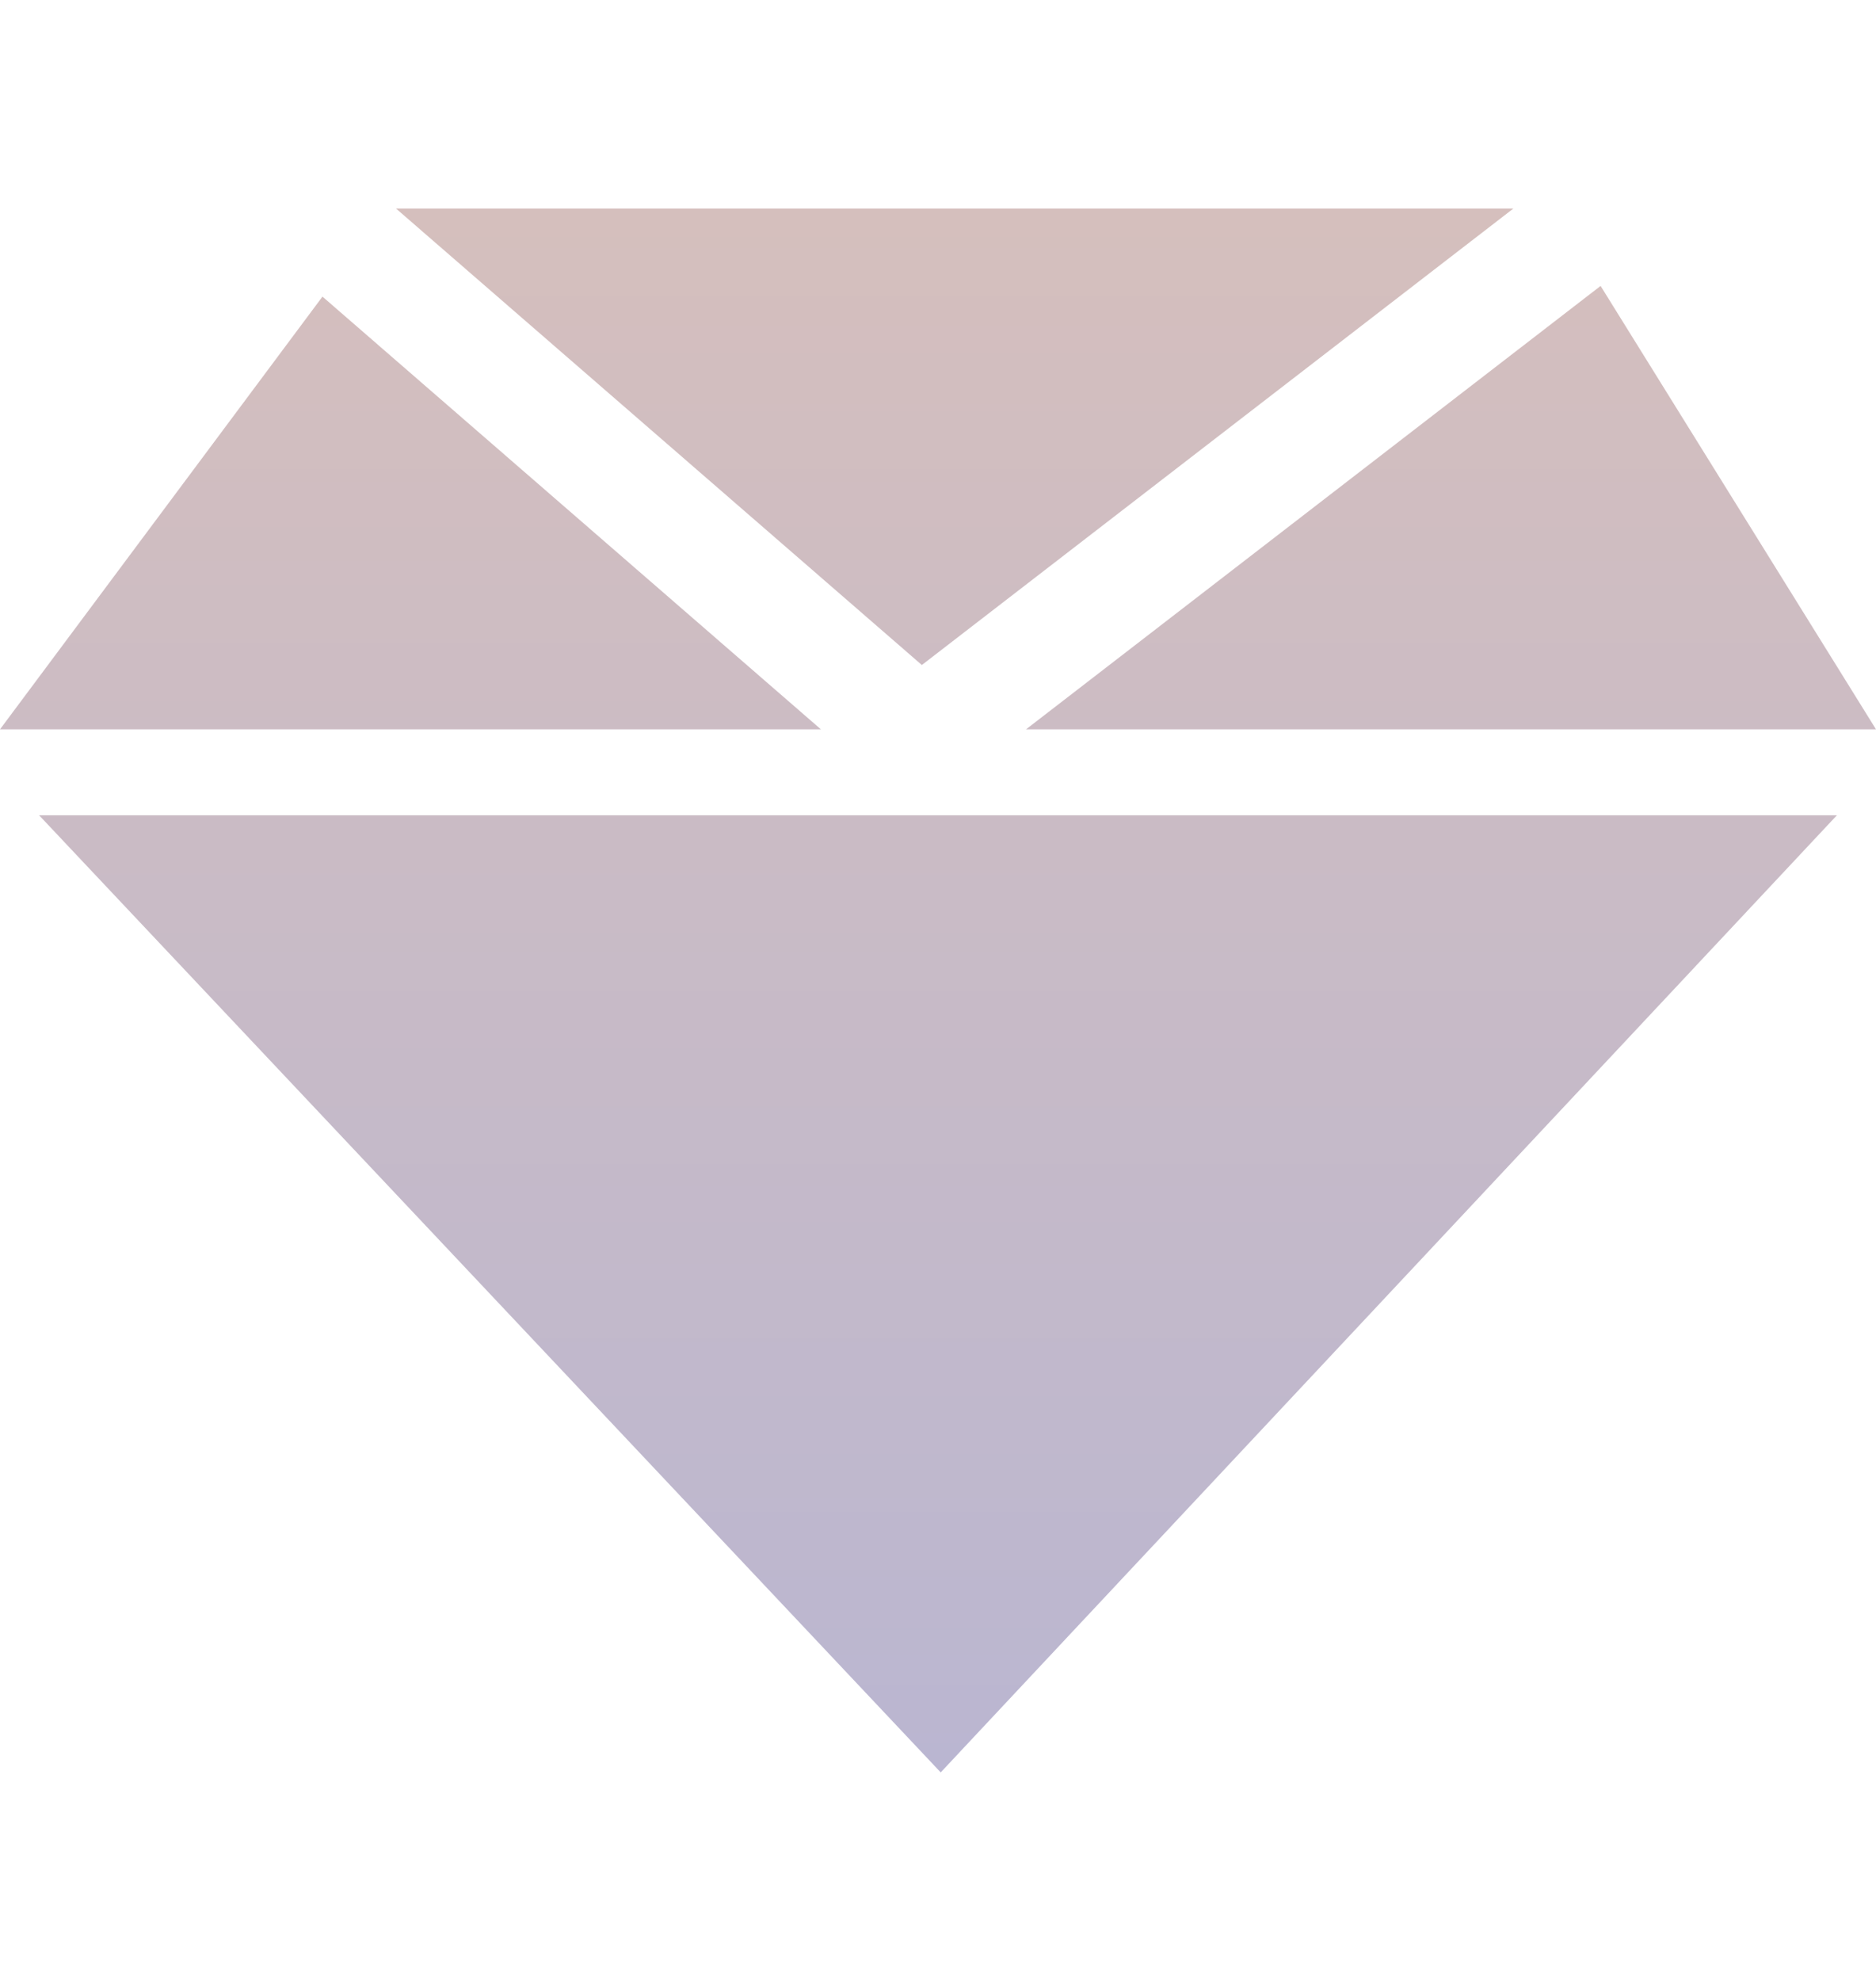
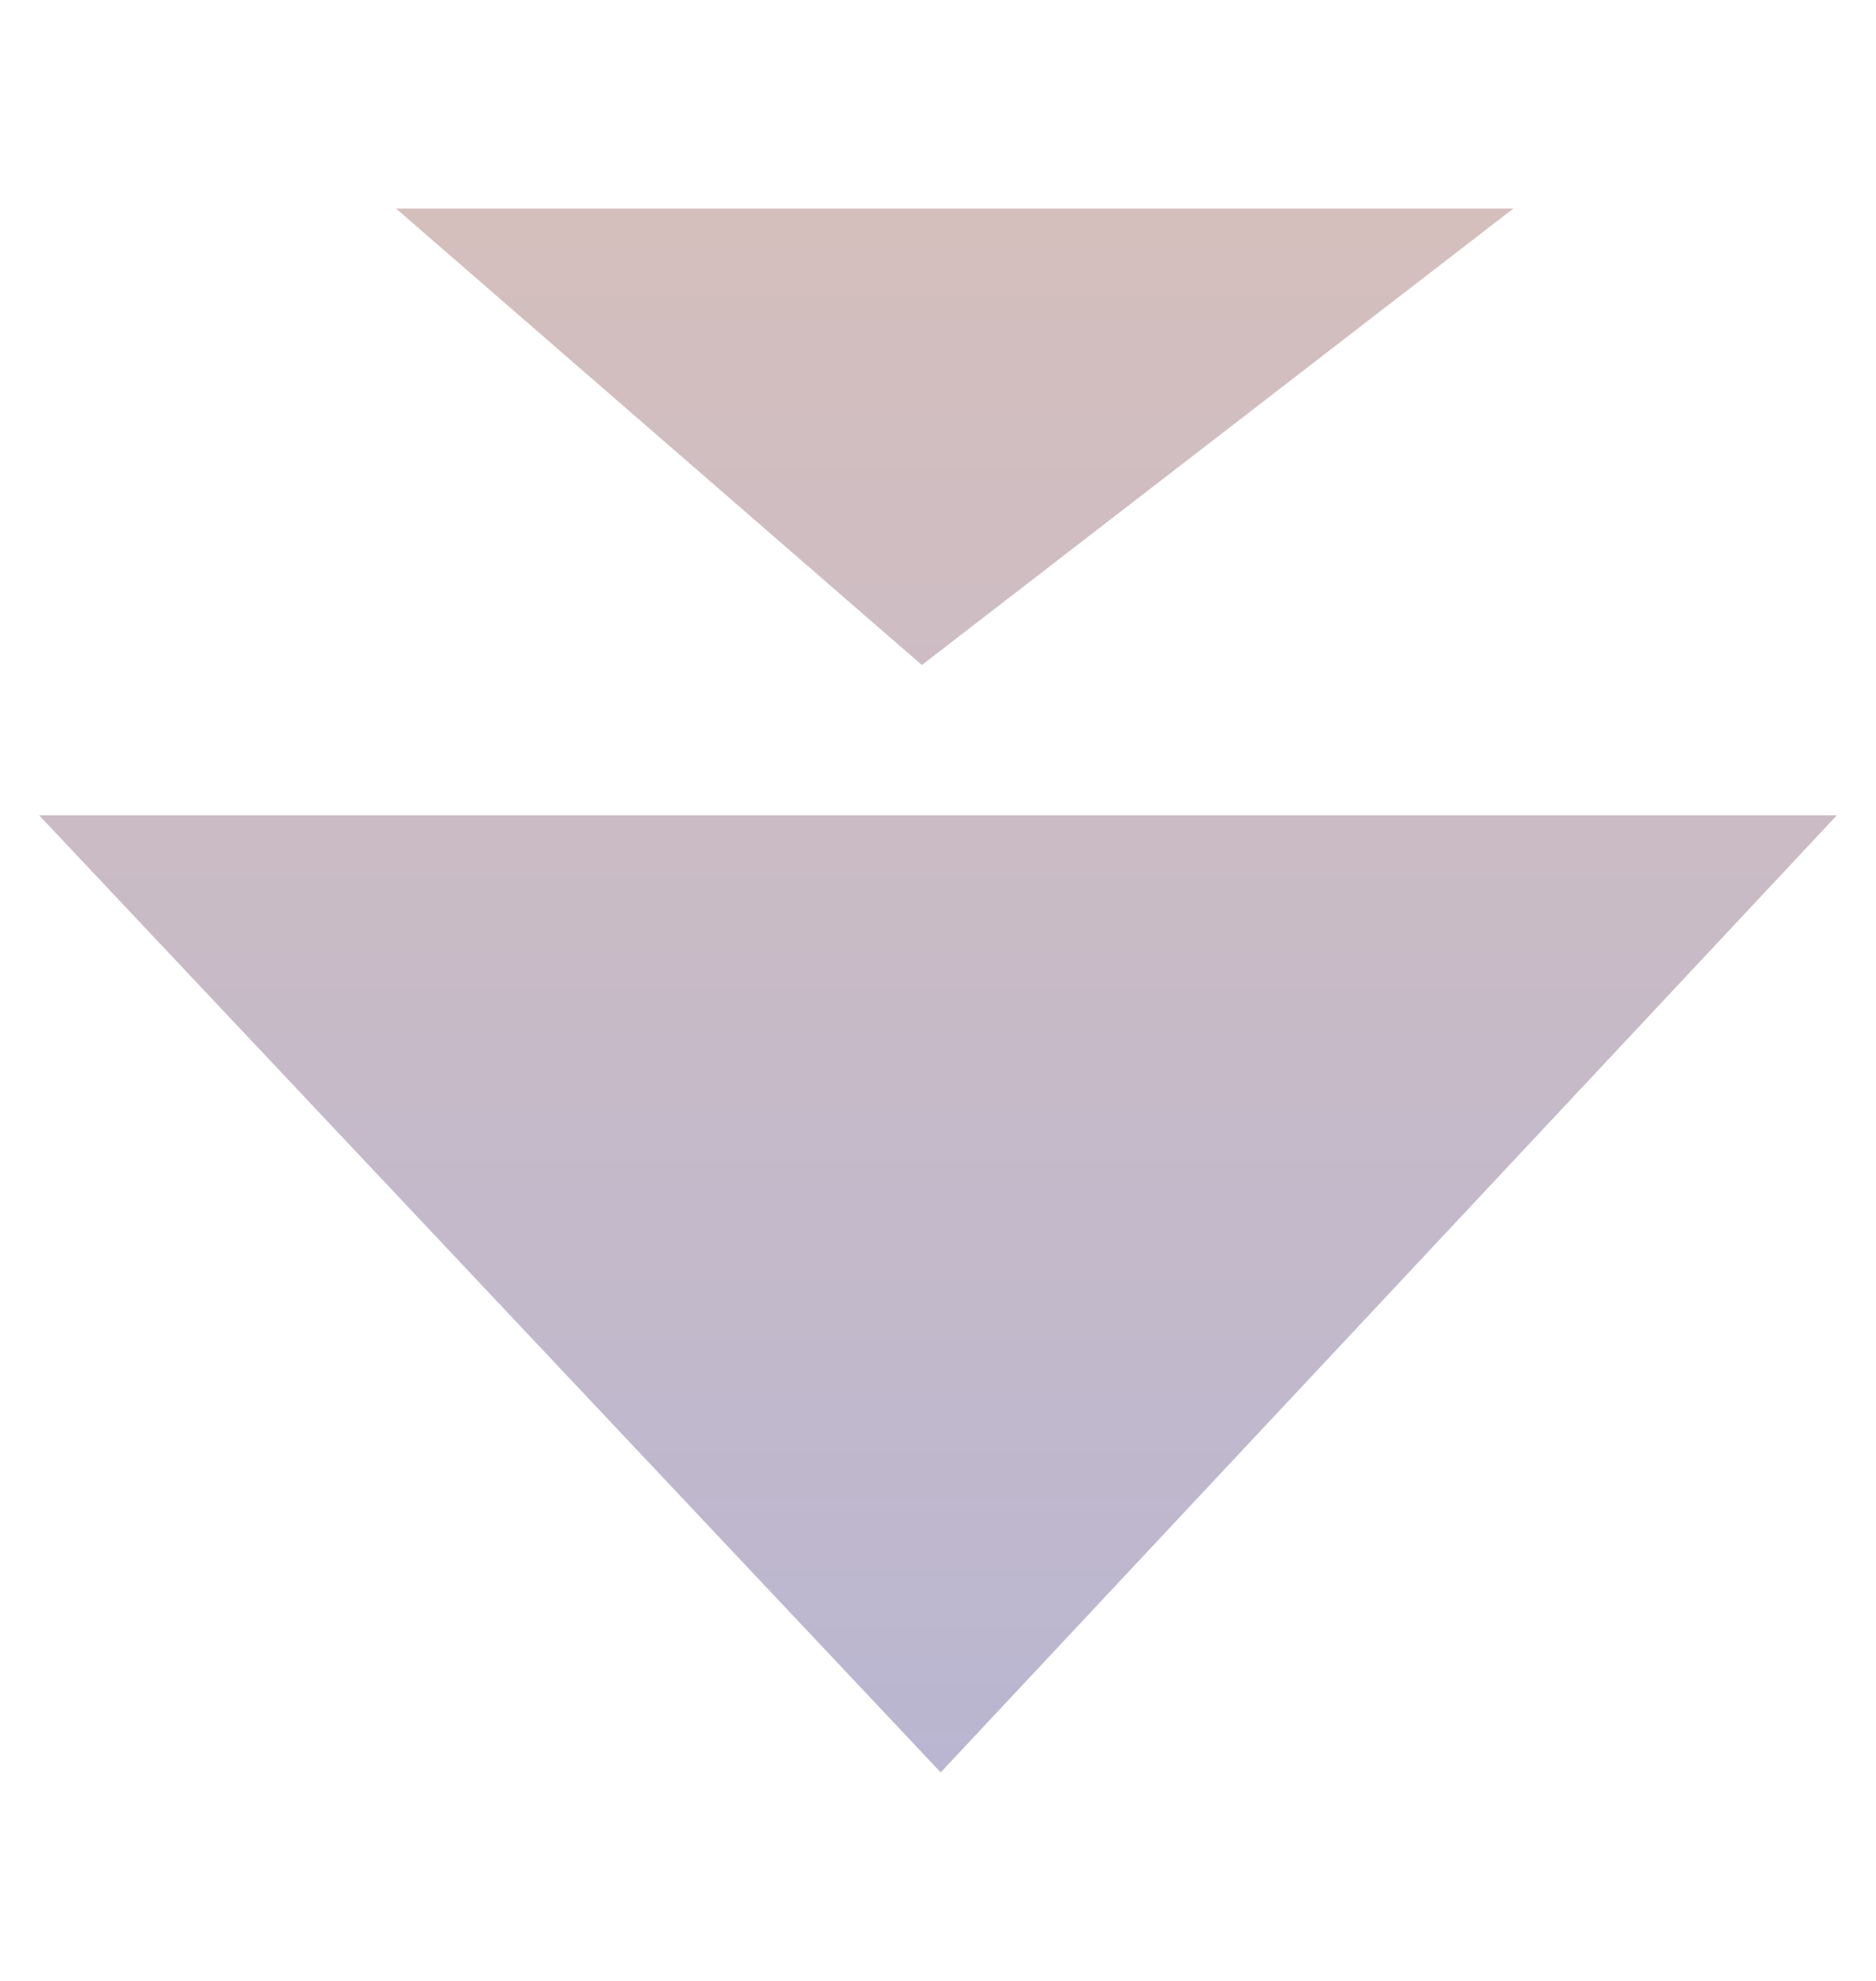
<svg xmlns="http://www.w3.org/2000/svg" width="36" height="38" viewBox="0 0 36 38" fill="none">
  <path d="M0.75 15.639H35.25L18.052 34L0.75 15.639Z" fill="url(#paint0_linear_6165_37369)" />
-   <path d="M15.753 13.991H0L6.188 5.69L15.753 13.991Z" fill="url(#paint1_linear_6165_37369)" />
-   <path d="M36 13.991H19.689L30.715 5.485L36 13.991Z" fill="url(#paint2_linear_6165_37369)" />
  <path d="M17.69 12.757L7.599 4H29.042L17.69 12.757Z" fill="url(#paint3_linear_6165_37369)" />
  <defs>
    <linearGradient id="paint0_linear_6165_37369" x1="18" y1="4" x2="18" y2="34" gradientUnits="userSpaceOnUse">
      <stop stop-color="#D5BFBD" />
      <stop offset="1" stop-color="#BAB6D1" />
    </linearGradient>
    <linearGradient id="paint1_linear_6165_37369" x1="18" y1="4" x2="18" y2="34" gradientUnits="userSpaceOnUse">
      <stop stop-color="#D5BFBD" />
      <stop offset="1" stop-color="#BAB6D1" />
    </linearGradient>
    <linearGradient id="paint2_linear_6165_37369" x1="18" y1="4" x2="18" y2="34" gradientUnits="userSpaceOnUse">
      <stop stop-color="#D5BFBD" />
      <stop offset="1" stop-color="#BAB6D1" />
    </linearGradient>
    <linearGradient id="paint3_linear_6165_37369" x1="18" y1="4" x2="18" y2="34" gradientUnits="userSpaceOnUse">
      <stop stop-color="#D5BFBD" />
      <stop offset="1" stop-color="#BAB6D1" />
    </linearGradient>
  </defs>
</svg>